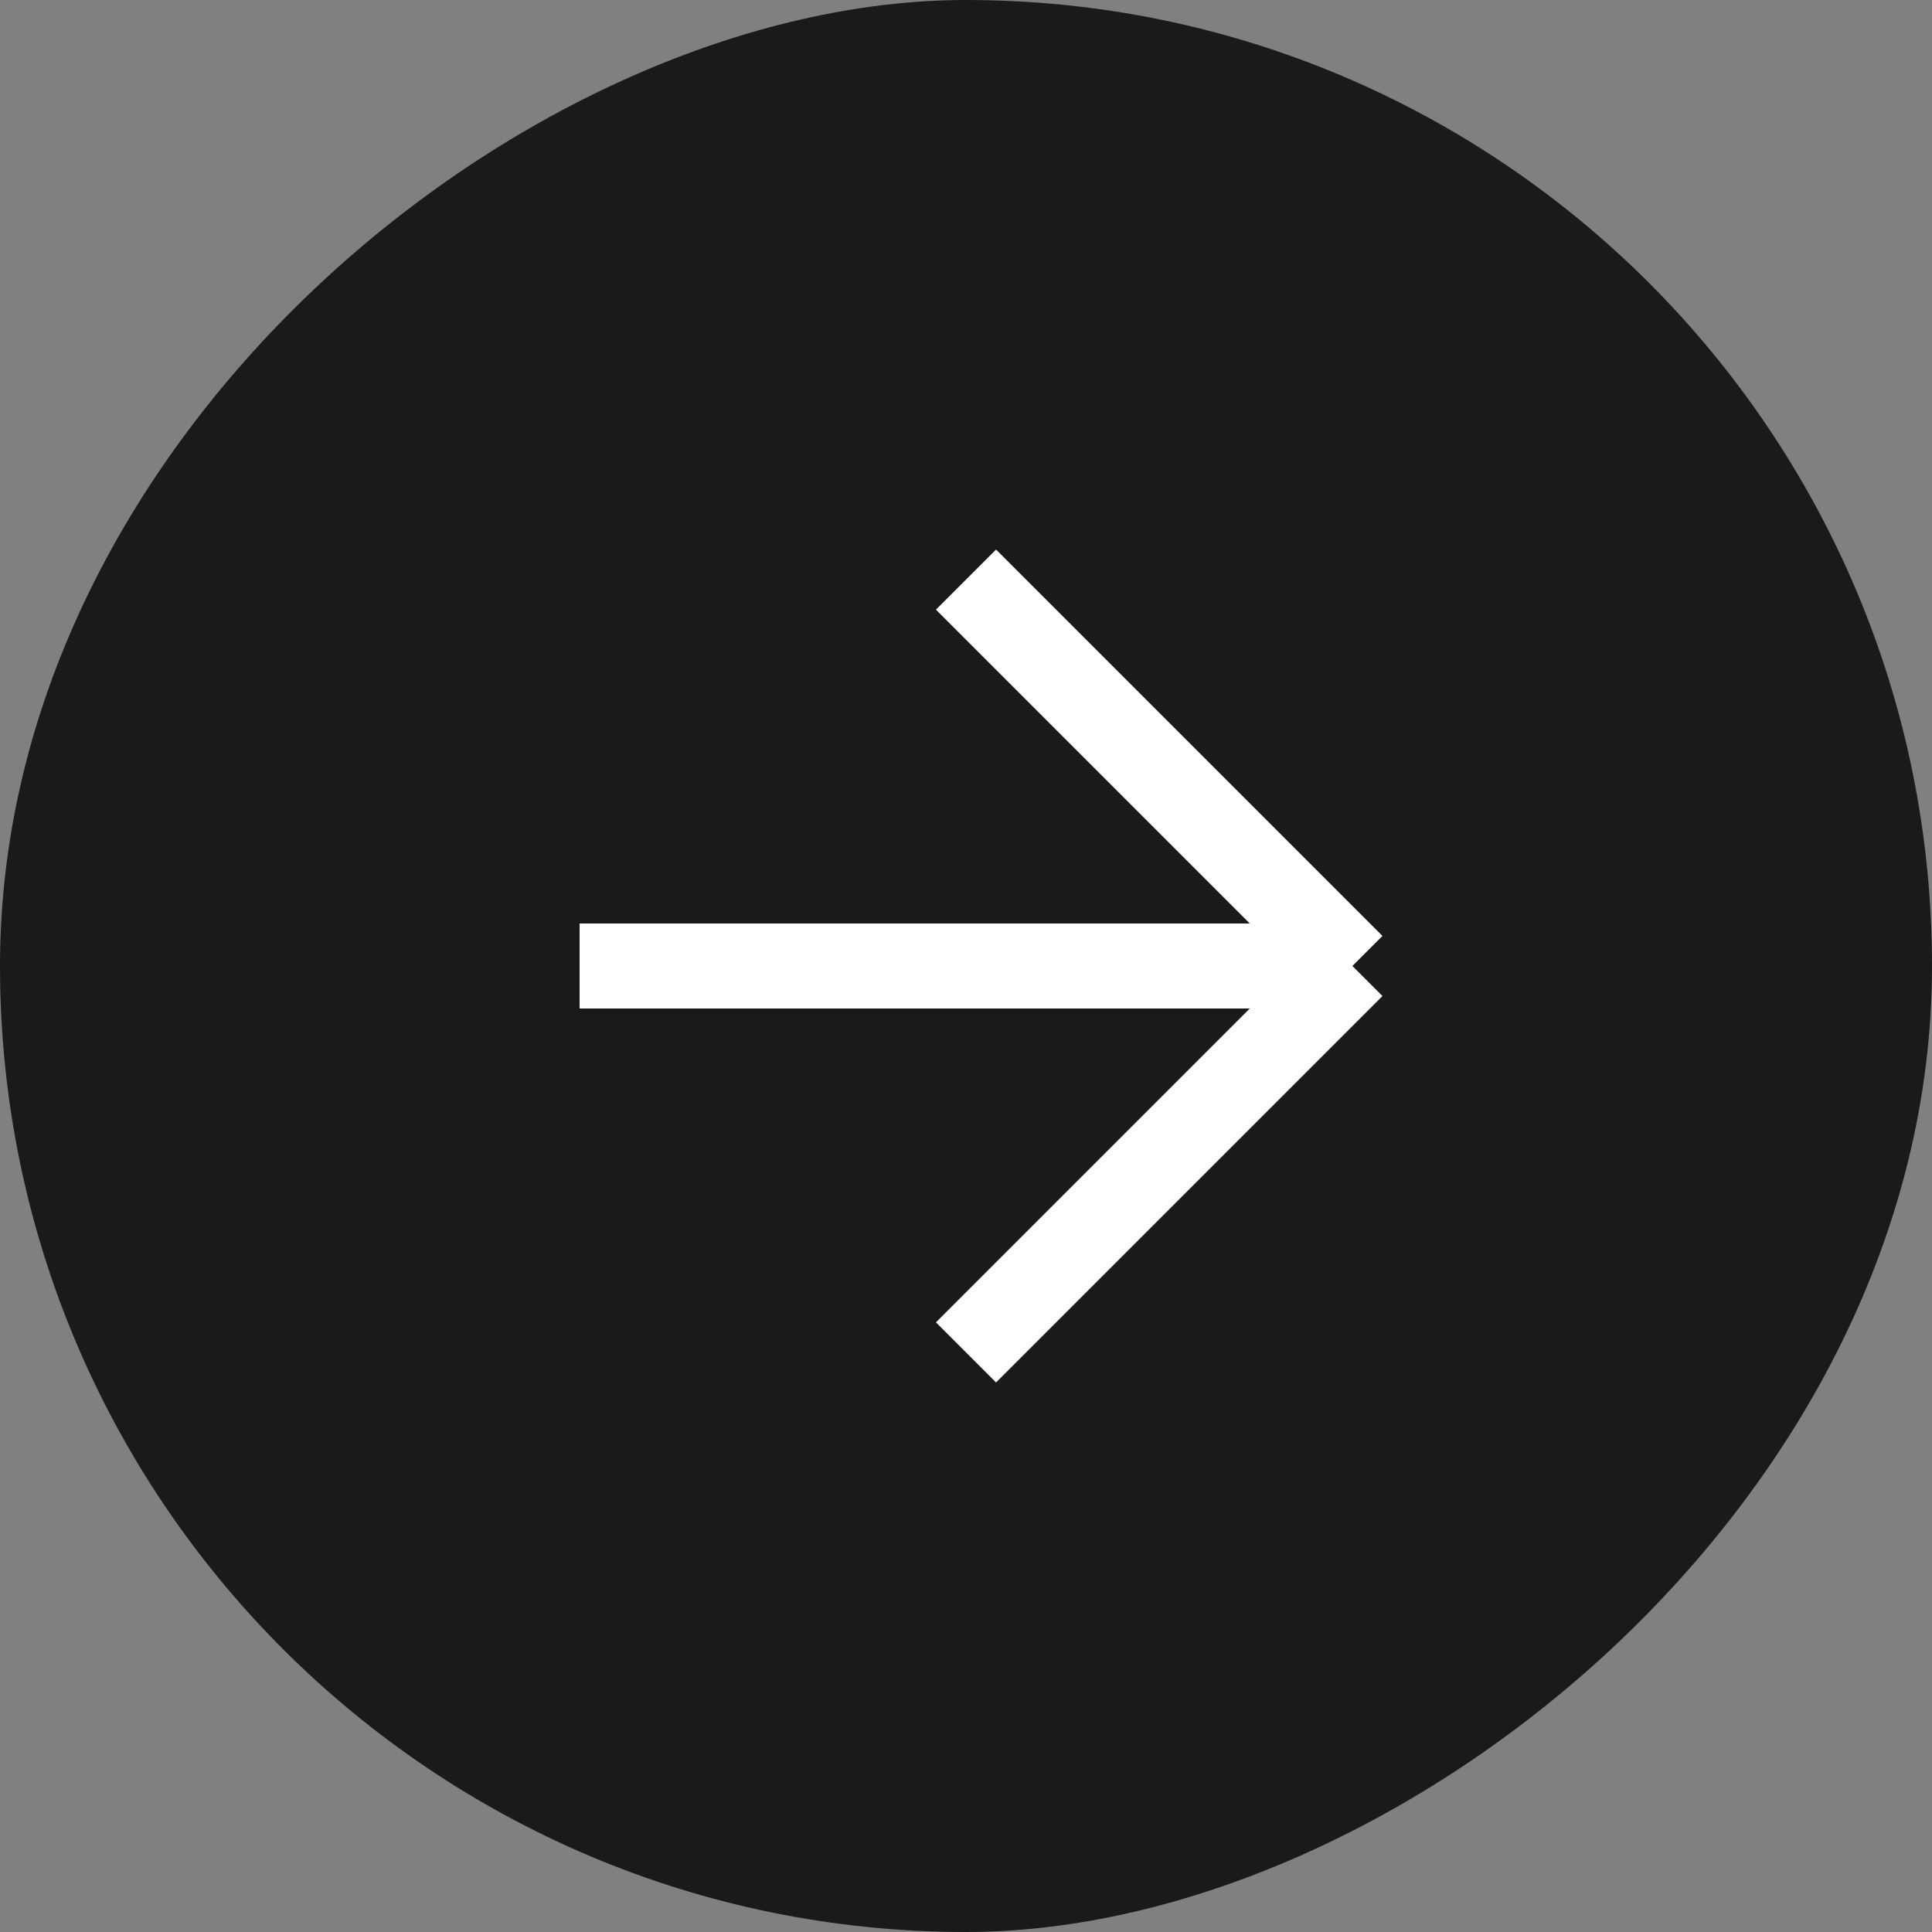
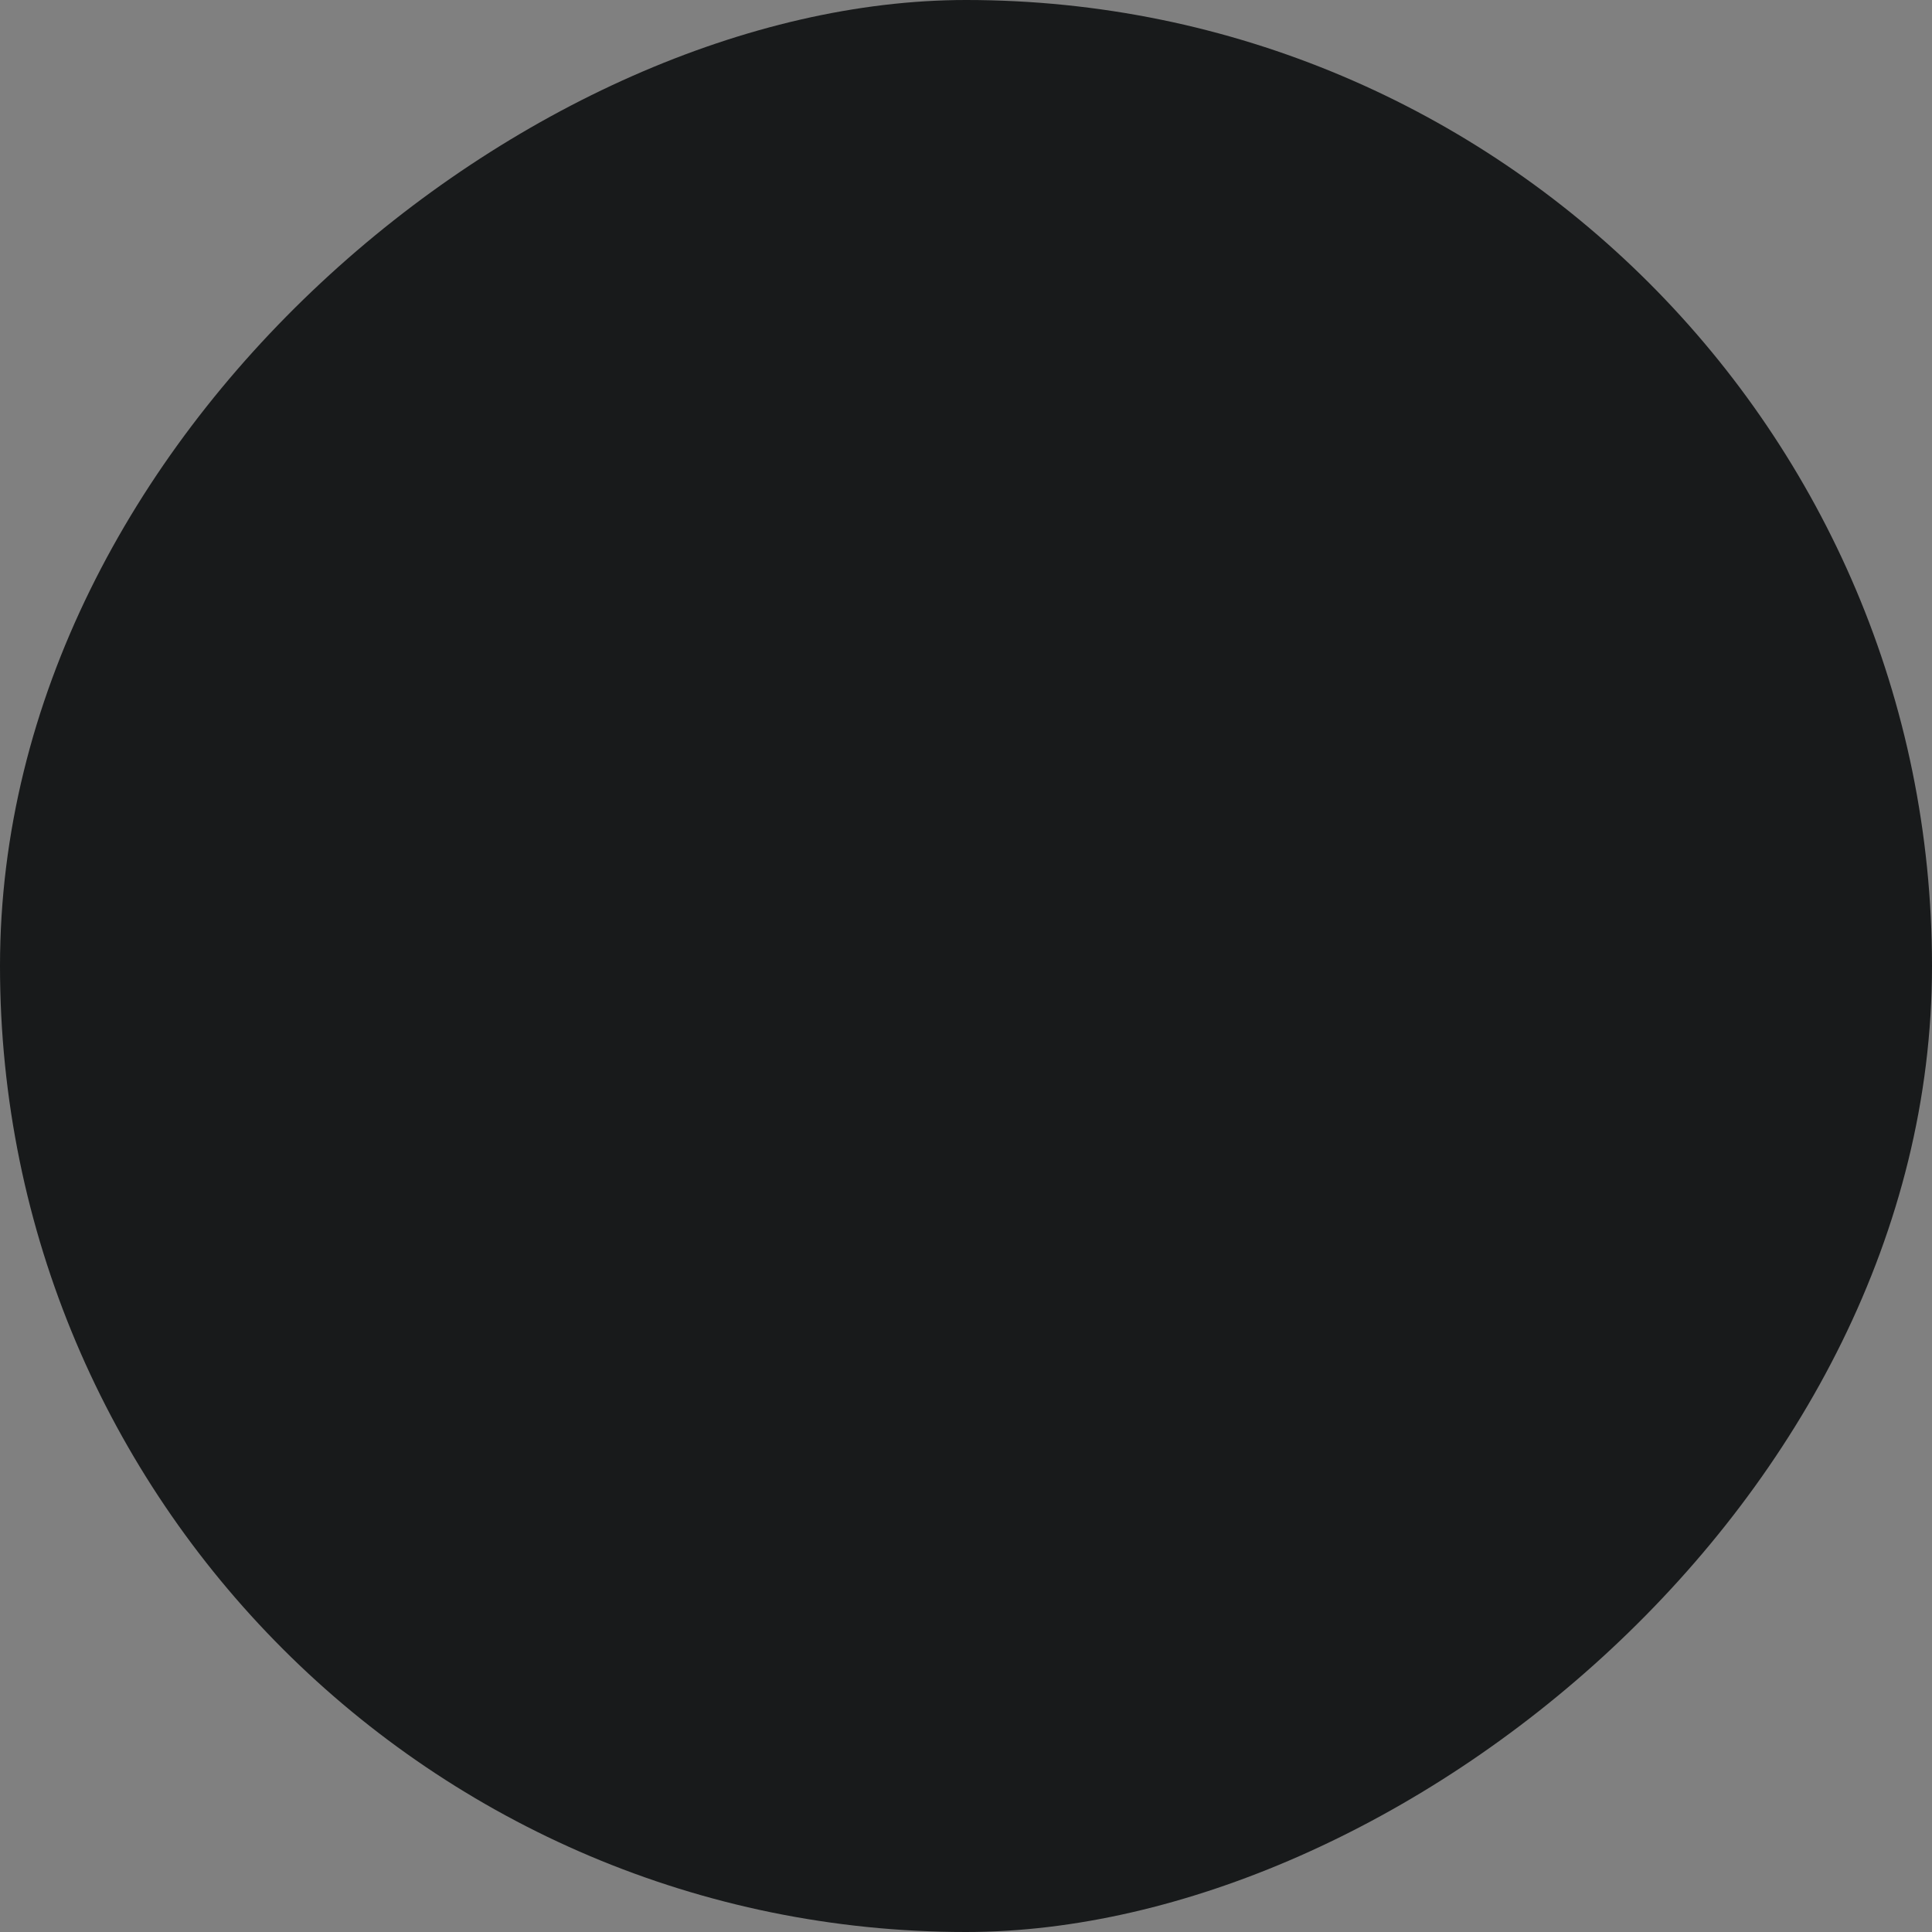
<svg xmlns="http://www.w3.org/2000/svg" width="50" height="50" fill="none">
  <rect width="100%" height="100%" fill="#808080" stroke="none" />
  <rect width="50" height="50" y="50" fill="#181A1B" rx="25" transform="rotate(-90 0 50)" />
-   <path stroke="#fff" stroke-width="2.2" d="m25 15 10 10m0 0L25 35m10-10H15" />
</svg>